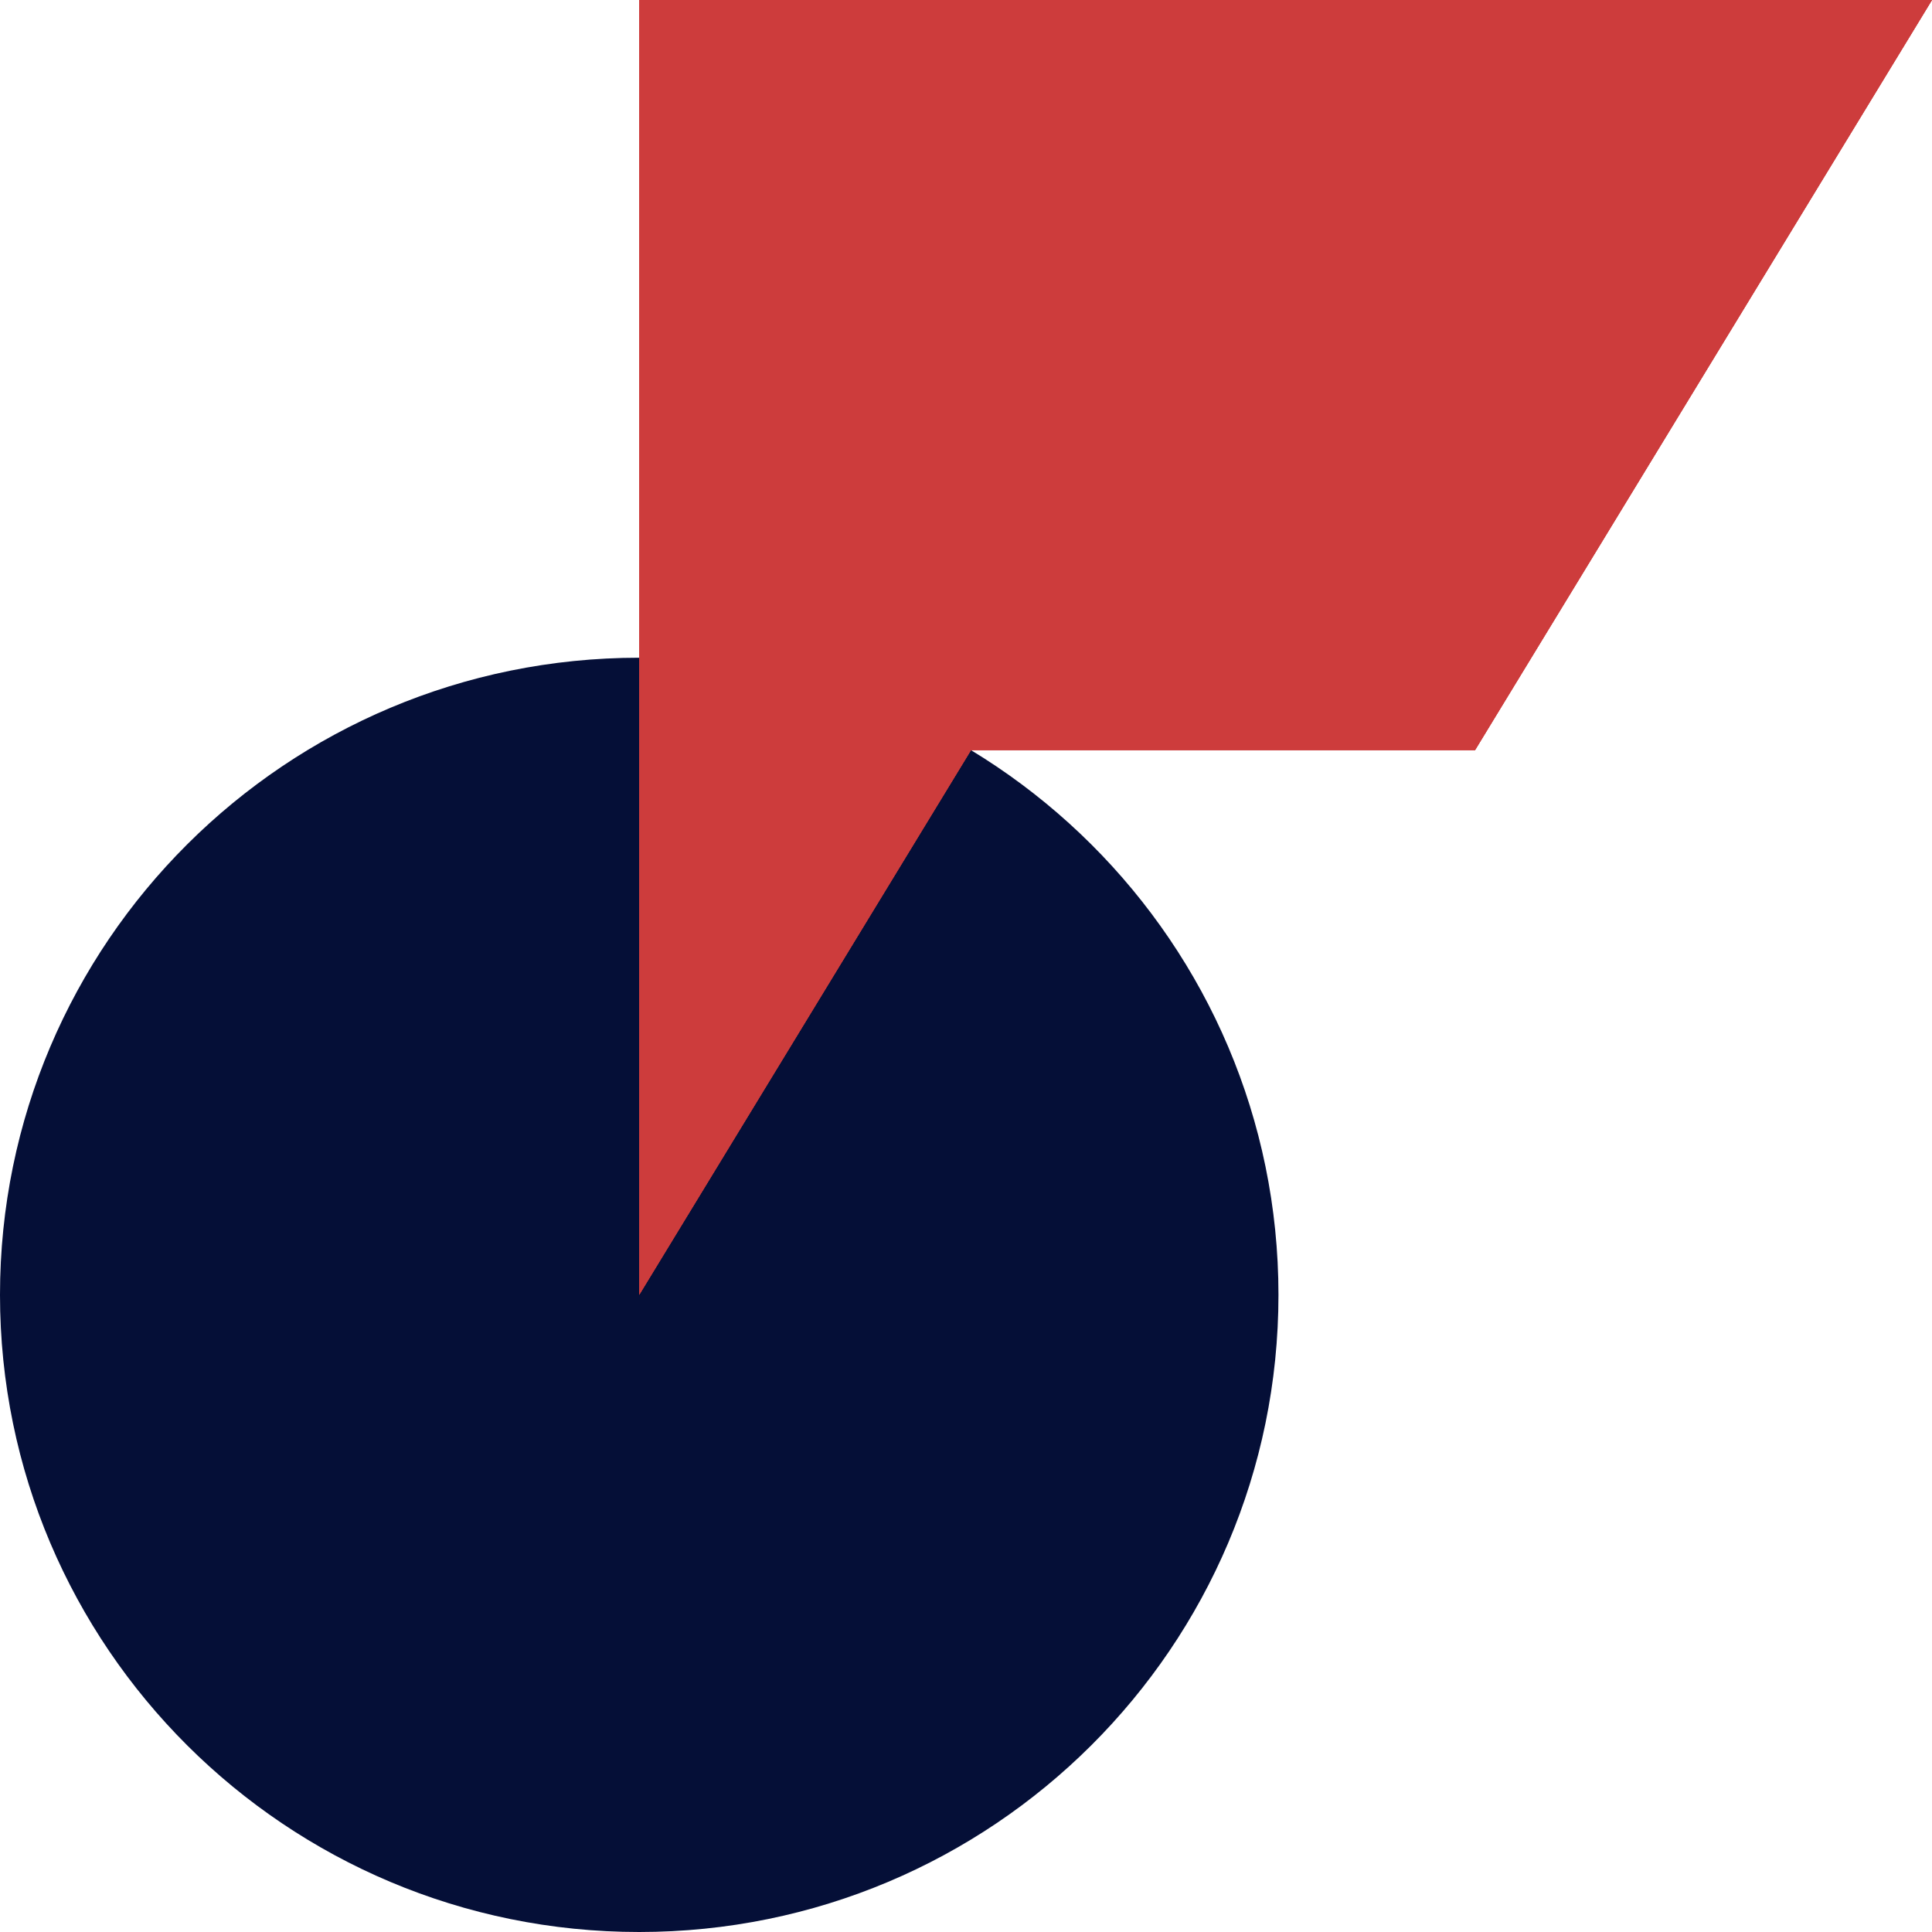
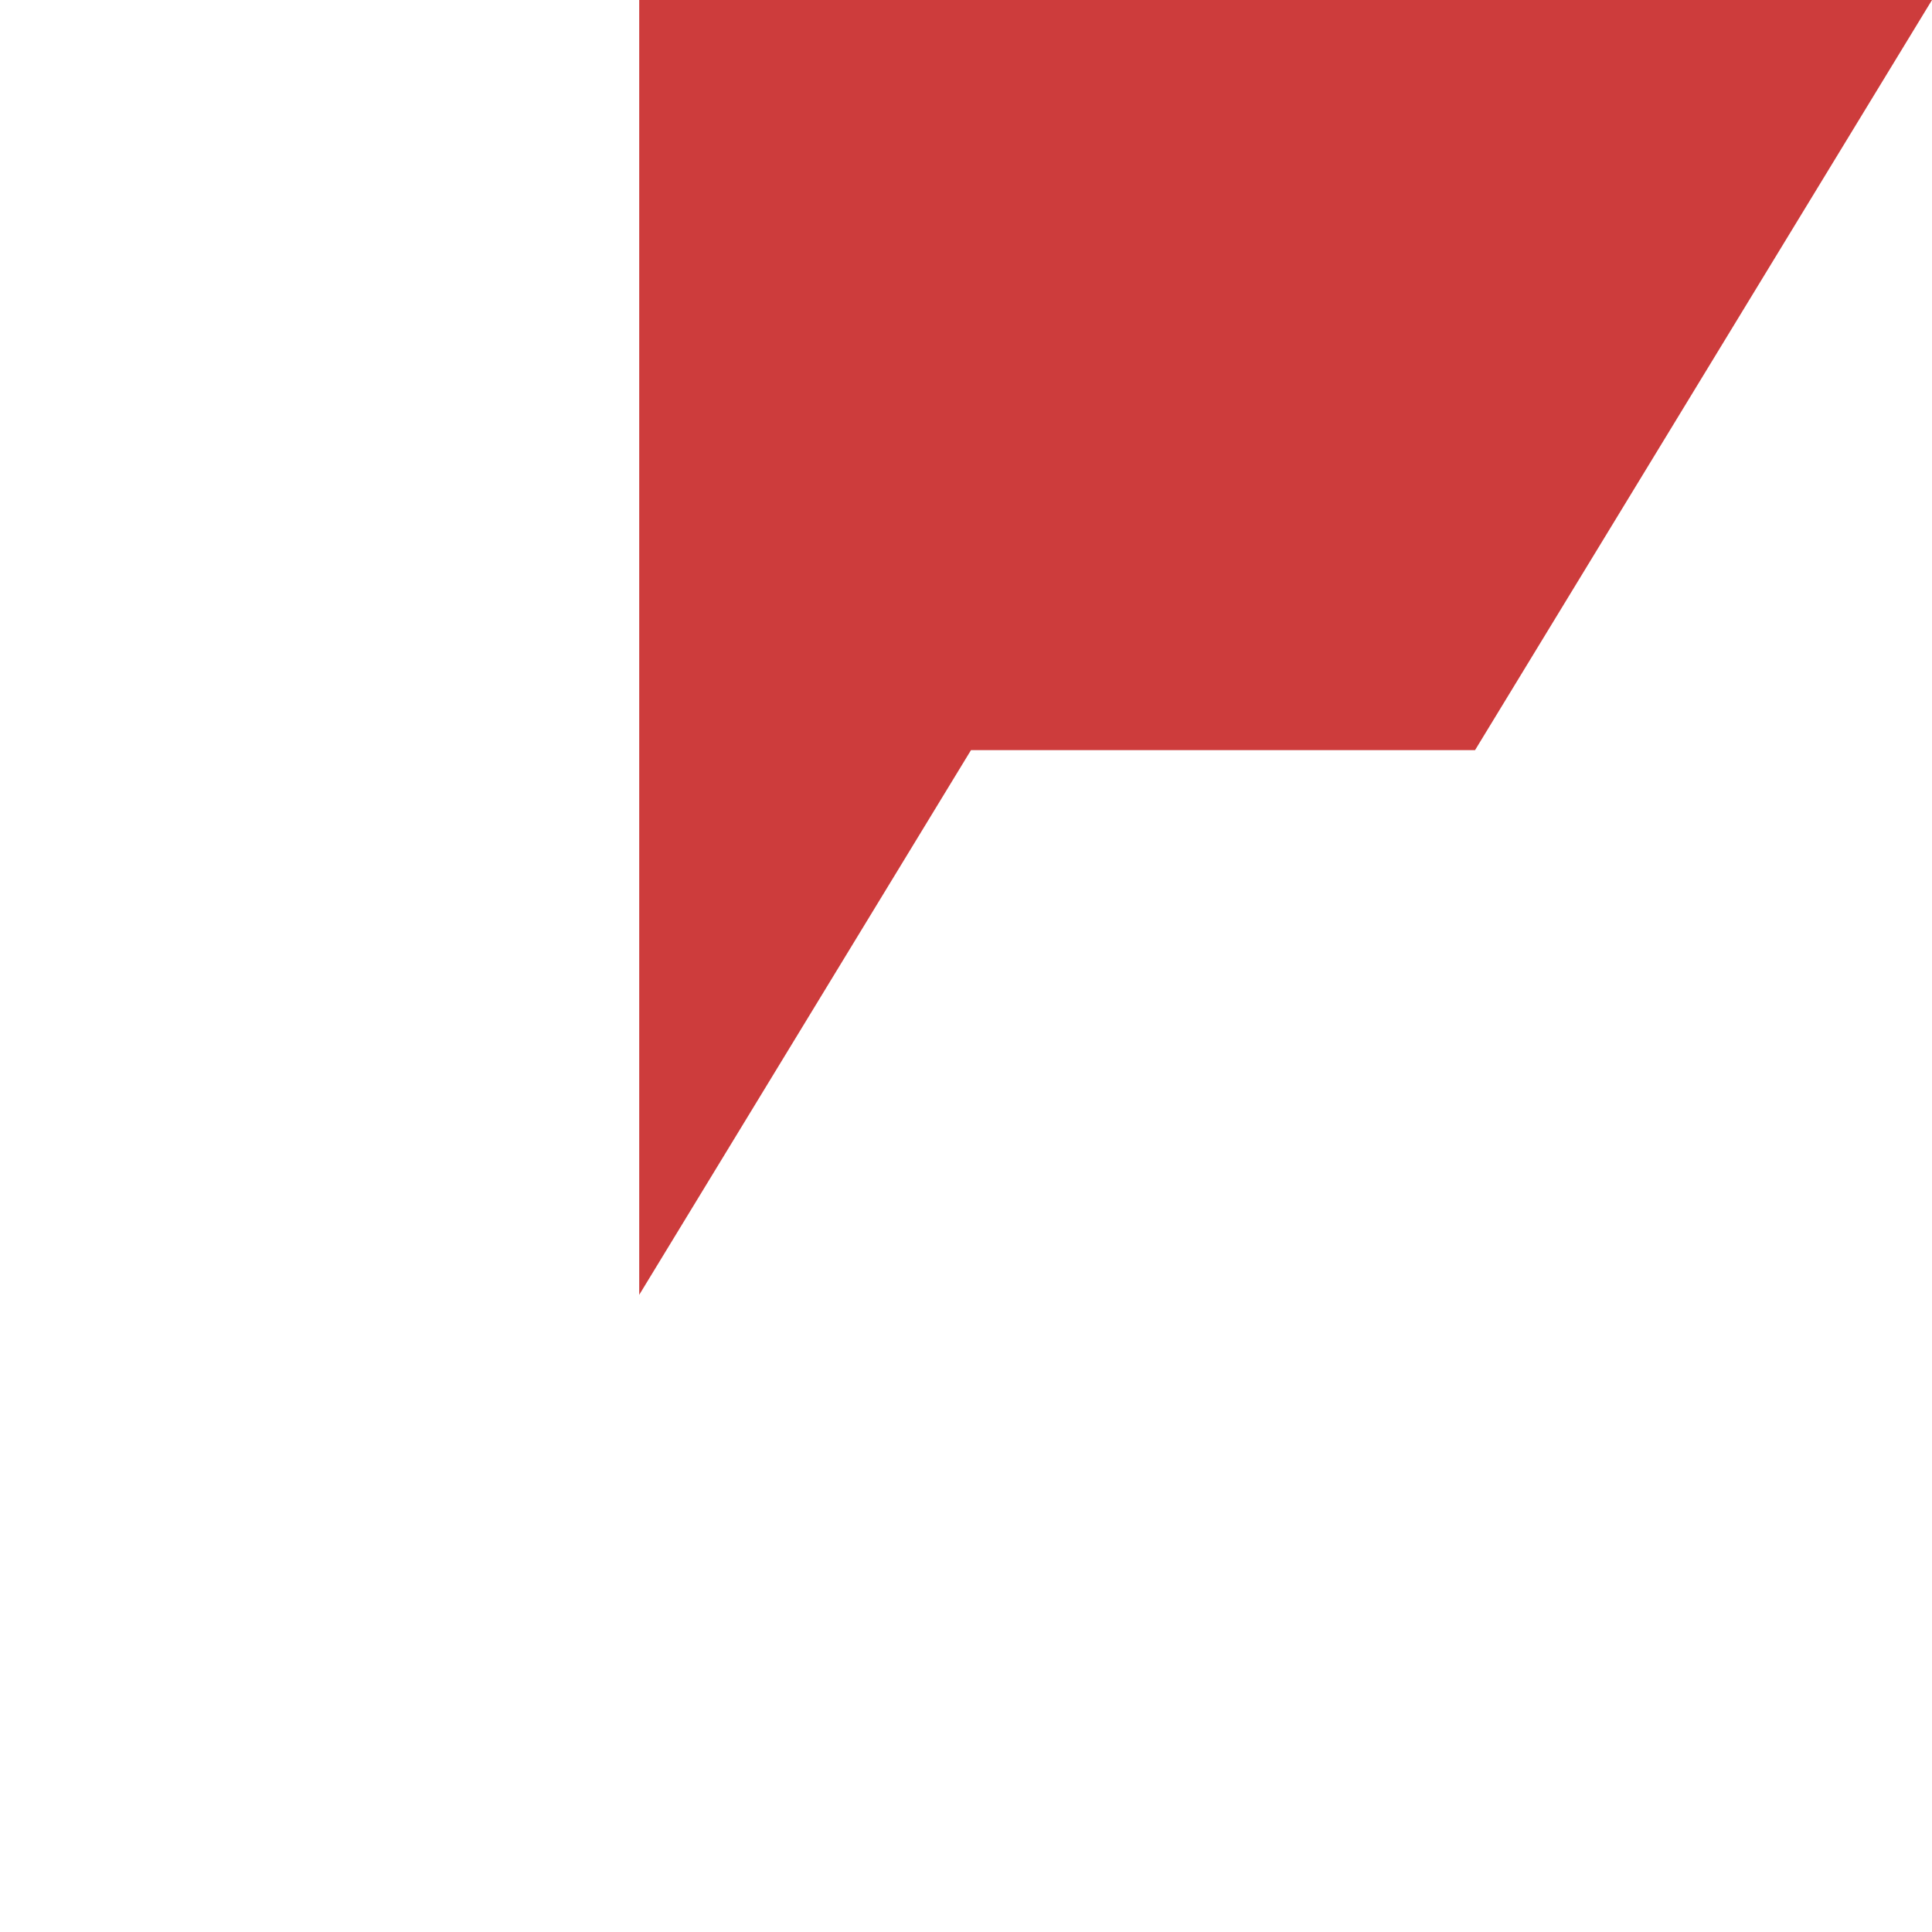
<svg xmlns="http://www.w3.org/2000/svg" width="48" height="48" viewBox="0 0 48 48" fill="none">
-   <path d="M15.881 48C24.652 48 31.763 40.913 31.763 32.17C31.763 23.428 24.652 16.341 15.881 16.341C7.11 16.341 0 23.428 0 32.17C0 40.913 7.11 48 15.881 48Z" fill="#050F37" />
-   <path d="M15.881 0V32.17L24.124 18.637H36.647L48 0H15.881Z" fill="#CD3C3C" />
-   <path d="M15.881 0V32.17L24.124 18.637H36.647L48 0H15.881Z" fill="#CD3C3C" />
  <path d="M15.881 0V32.17L24.124 18.637H36.647L48 0H15.881Z" fill="#CD3C3C" />
</svg>